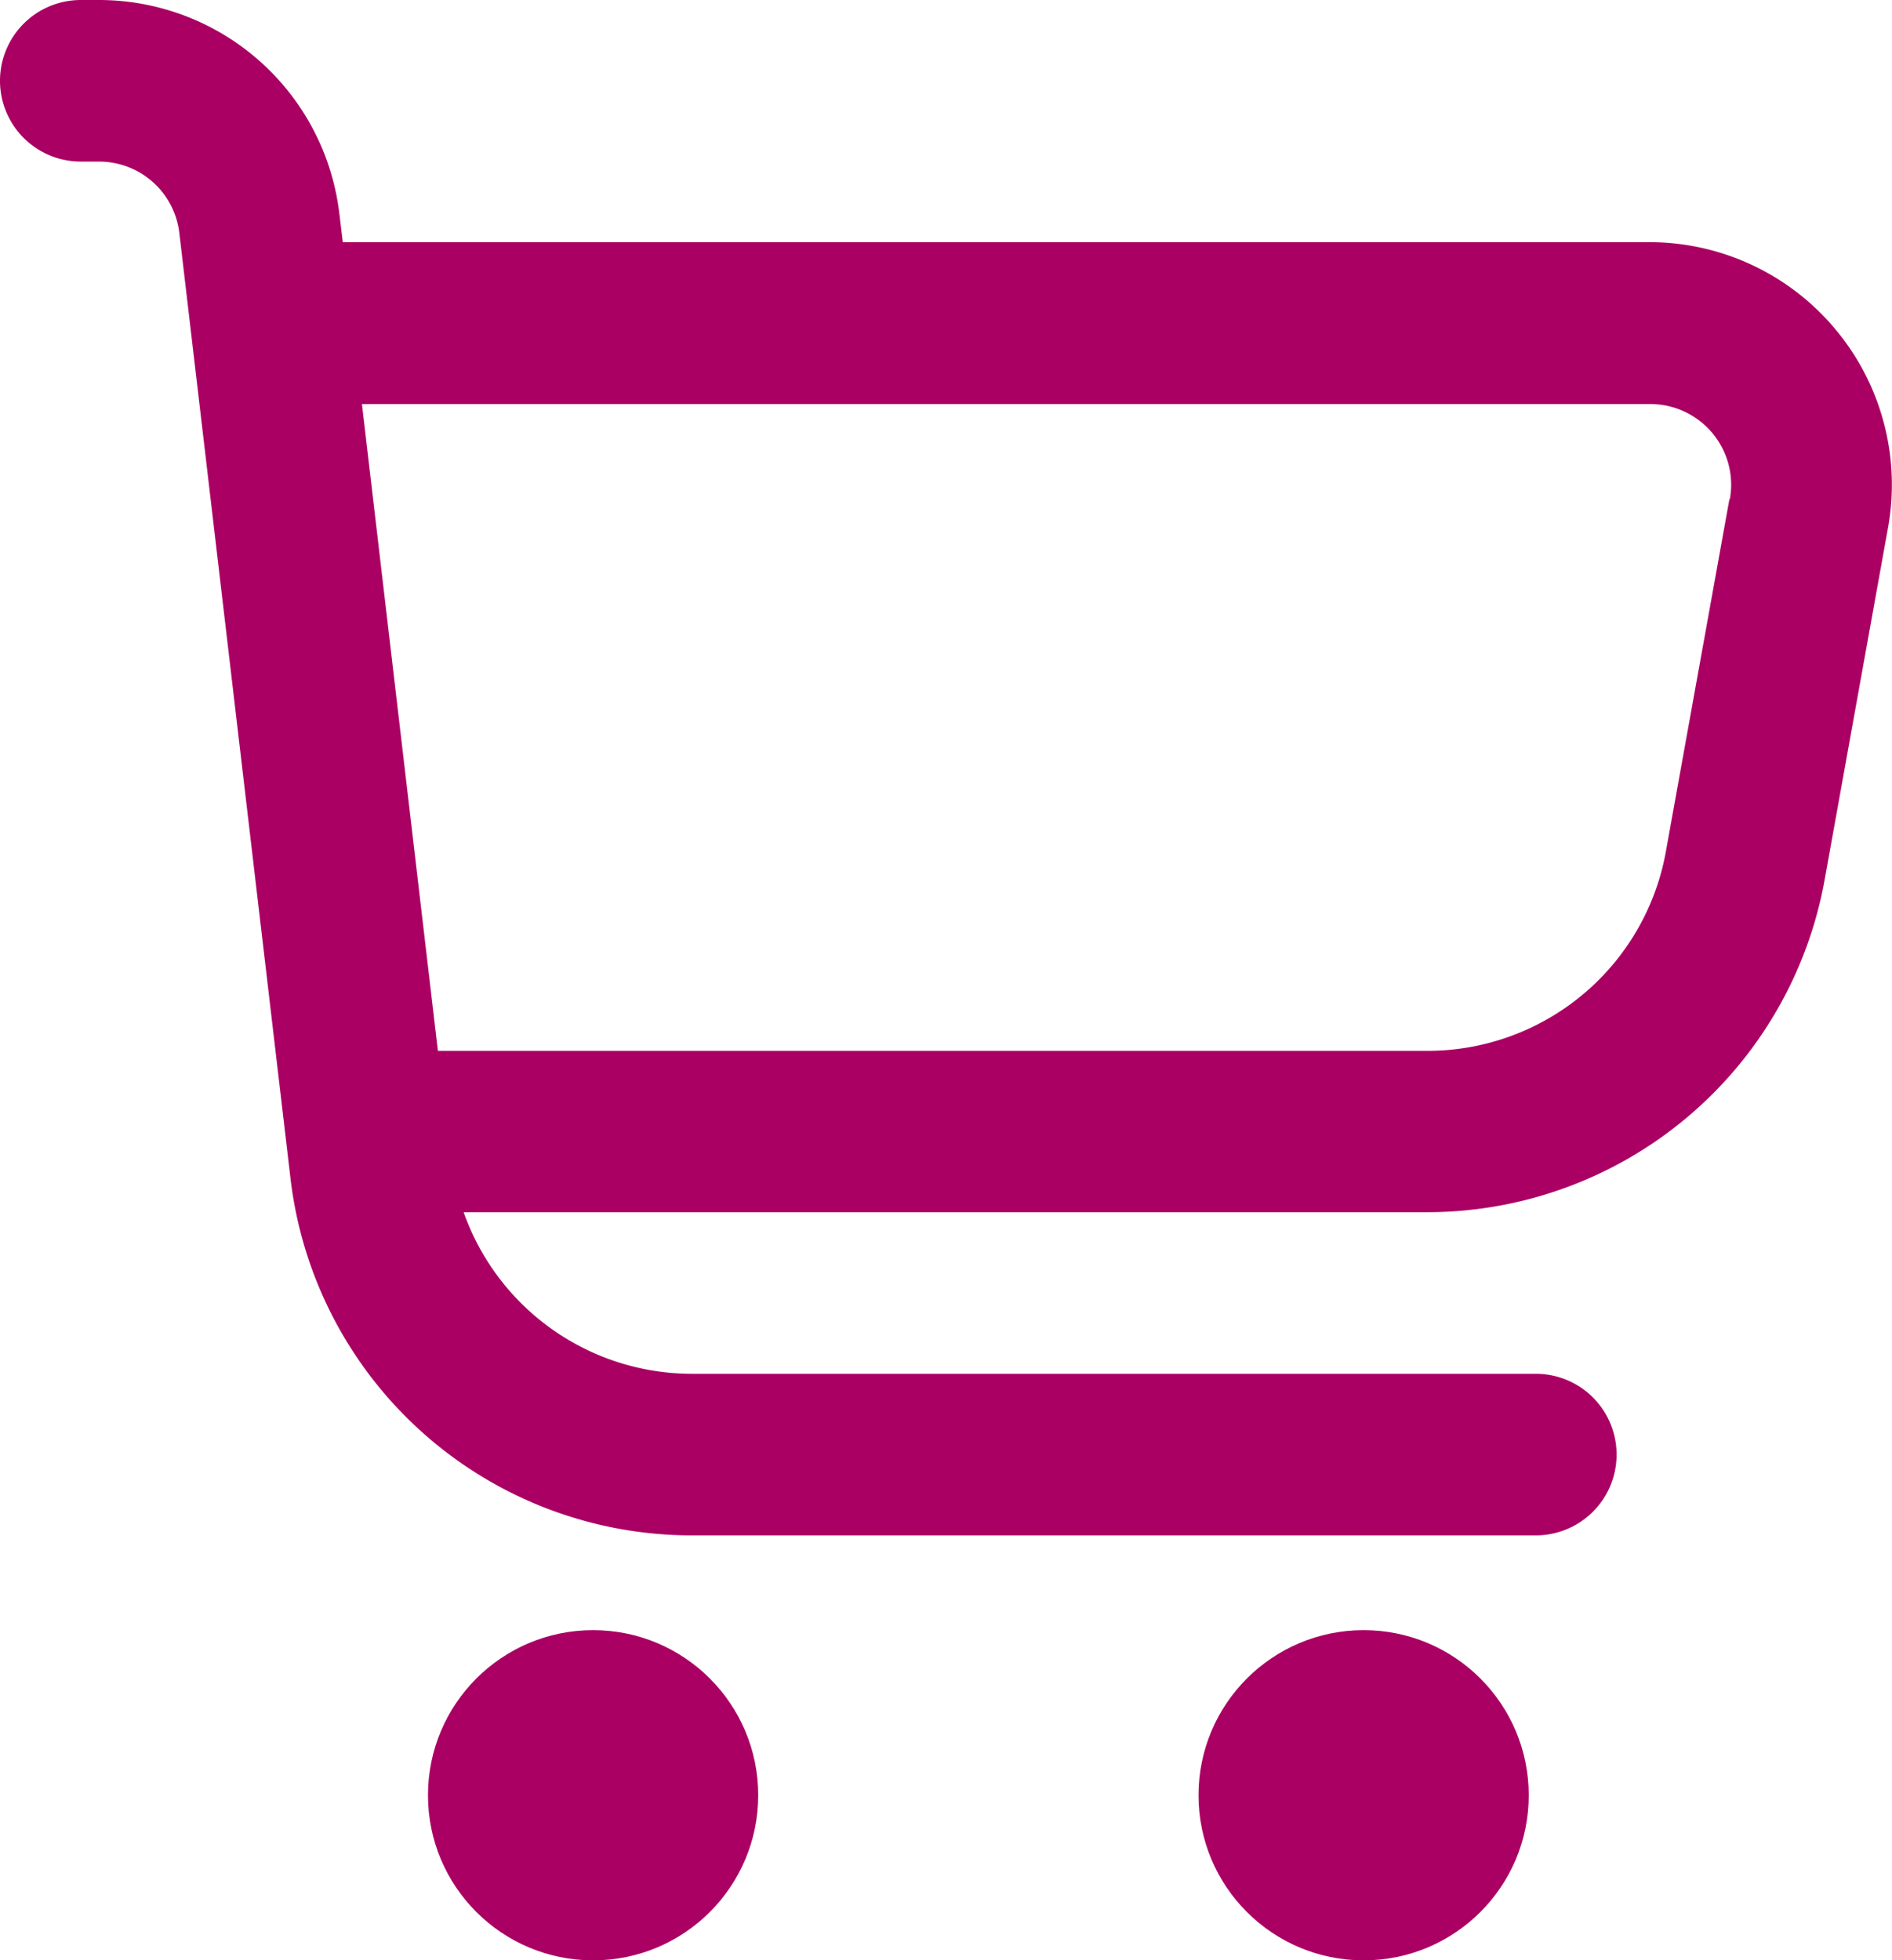
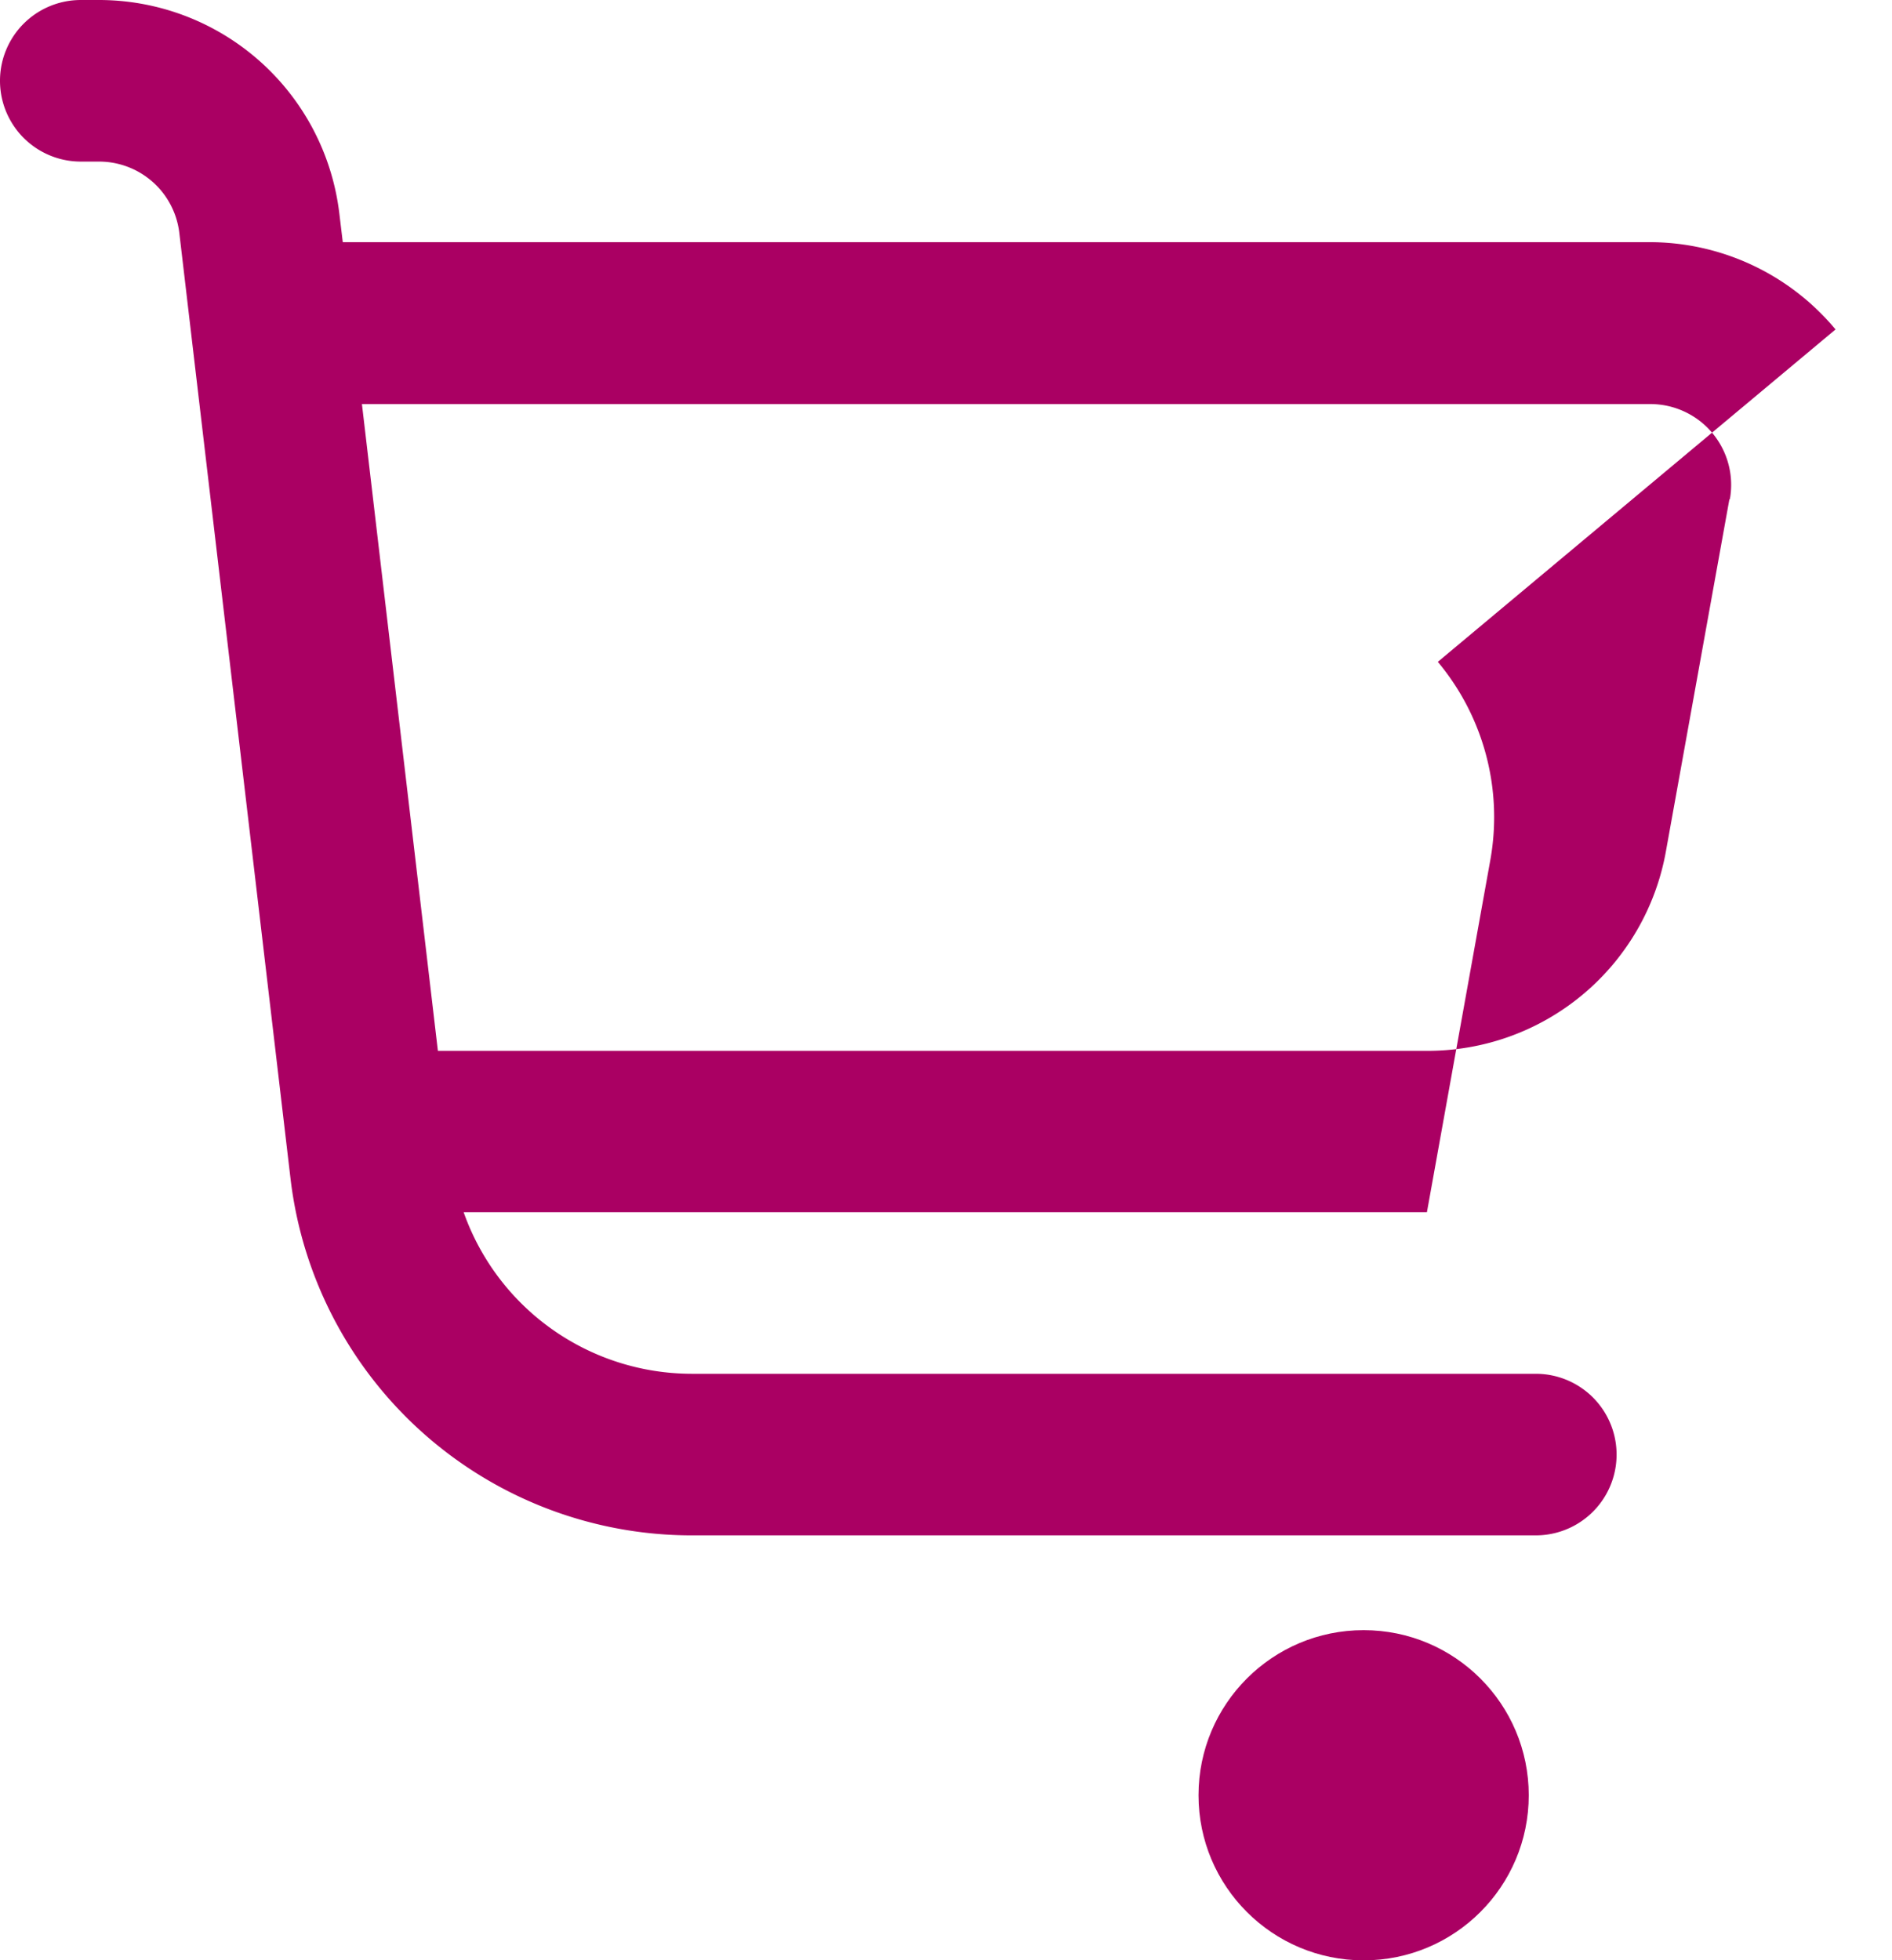
<svg xmlns="http://www.w3.org/2000/svg" id="shopping-cart" width="17.188" height="17.81" viewBox="0 0 17.188 17.81">
-   <path id="Tracé_3" data-name="Tracé 3" d="M16.675,2.993A2.2,2.2,0,0,0,14.984,2.2H3.114l-.031-.258A2.2,2.2,0,0,0,.9,0H.734a.734.734,0,0,0,0,1.468H.9a.734.734,0,0,1,.729.648l1.01,8.59a3.671,3.671,0,0,0,3.646,3.243h7.667a.734.734,0,1,0,0-1.468H6.282a2.2,2.2,0,0,1-2.07-1.468h8.751a3.671,3.671,0,0,0,3.613-3.02l.576-3.2a2.2,2.2,0,0,0-.477-1.8Zm-.964,1.542-.577,3.2a2.2,2.2,0,0,1-2.171,1.812H3.978L3.288,3.671h11.7a.734.734,0,0,1,.727.865Z" fill="#aa0063" />
-   <circle id="Ellipse_7" data-name="Ellipse 7" cx="1.5" cy="1.5" r="1.5" transform="translate(3.888 14.81)" fill="#aa0063" />
+   <path id="Tracé_3" data-name="Tracé 3" d="M16.675,2.993A2.2,2.2,0,0,0,14.984,2.2H3.114l-.031-.258A2.2,2.2,0,0,0,.9,0H.734a.734.734,0,0,0,0,1.468H.9a.734.734,0,0,1,.729.648l1.01,8.59a3.671,3.671,0,0,0,3.646,3.243h7.667a.734.734,0,1,0,0-1.468H6.282a2.2,2.2,0,0,1-2.07-1.468h8.751l.576-3.2a2.2,2.2,0,0,0-.477-1.8Zm-.964,1.542-.577,3.2a2.2,2.2,0,0,1-2.171,1.812H3.978L3.288,3.671h11.7a.734.734,0,0,1,.727.865Z" fill="#aa0063" />
  <circle id="Ellipse_8" data-name="Ellipse 8" cx="1.5" cy="1.5" r="1.5" transform="translate(10.888 14.81)" fill="#aa0063" />
</svg>